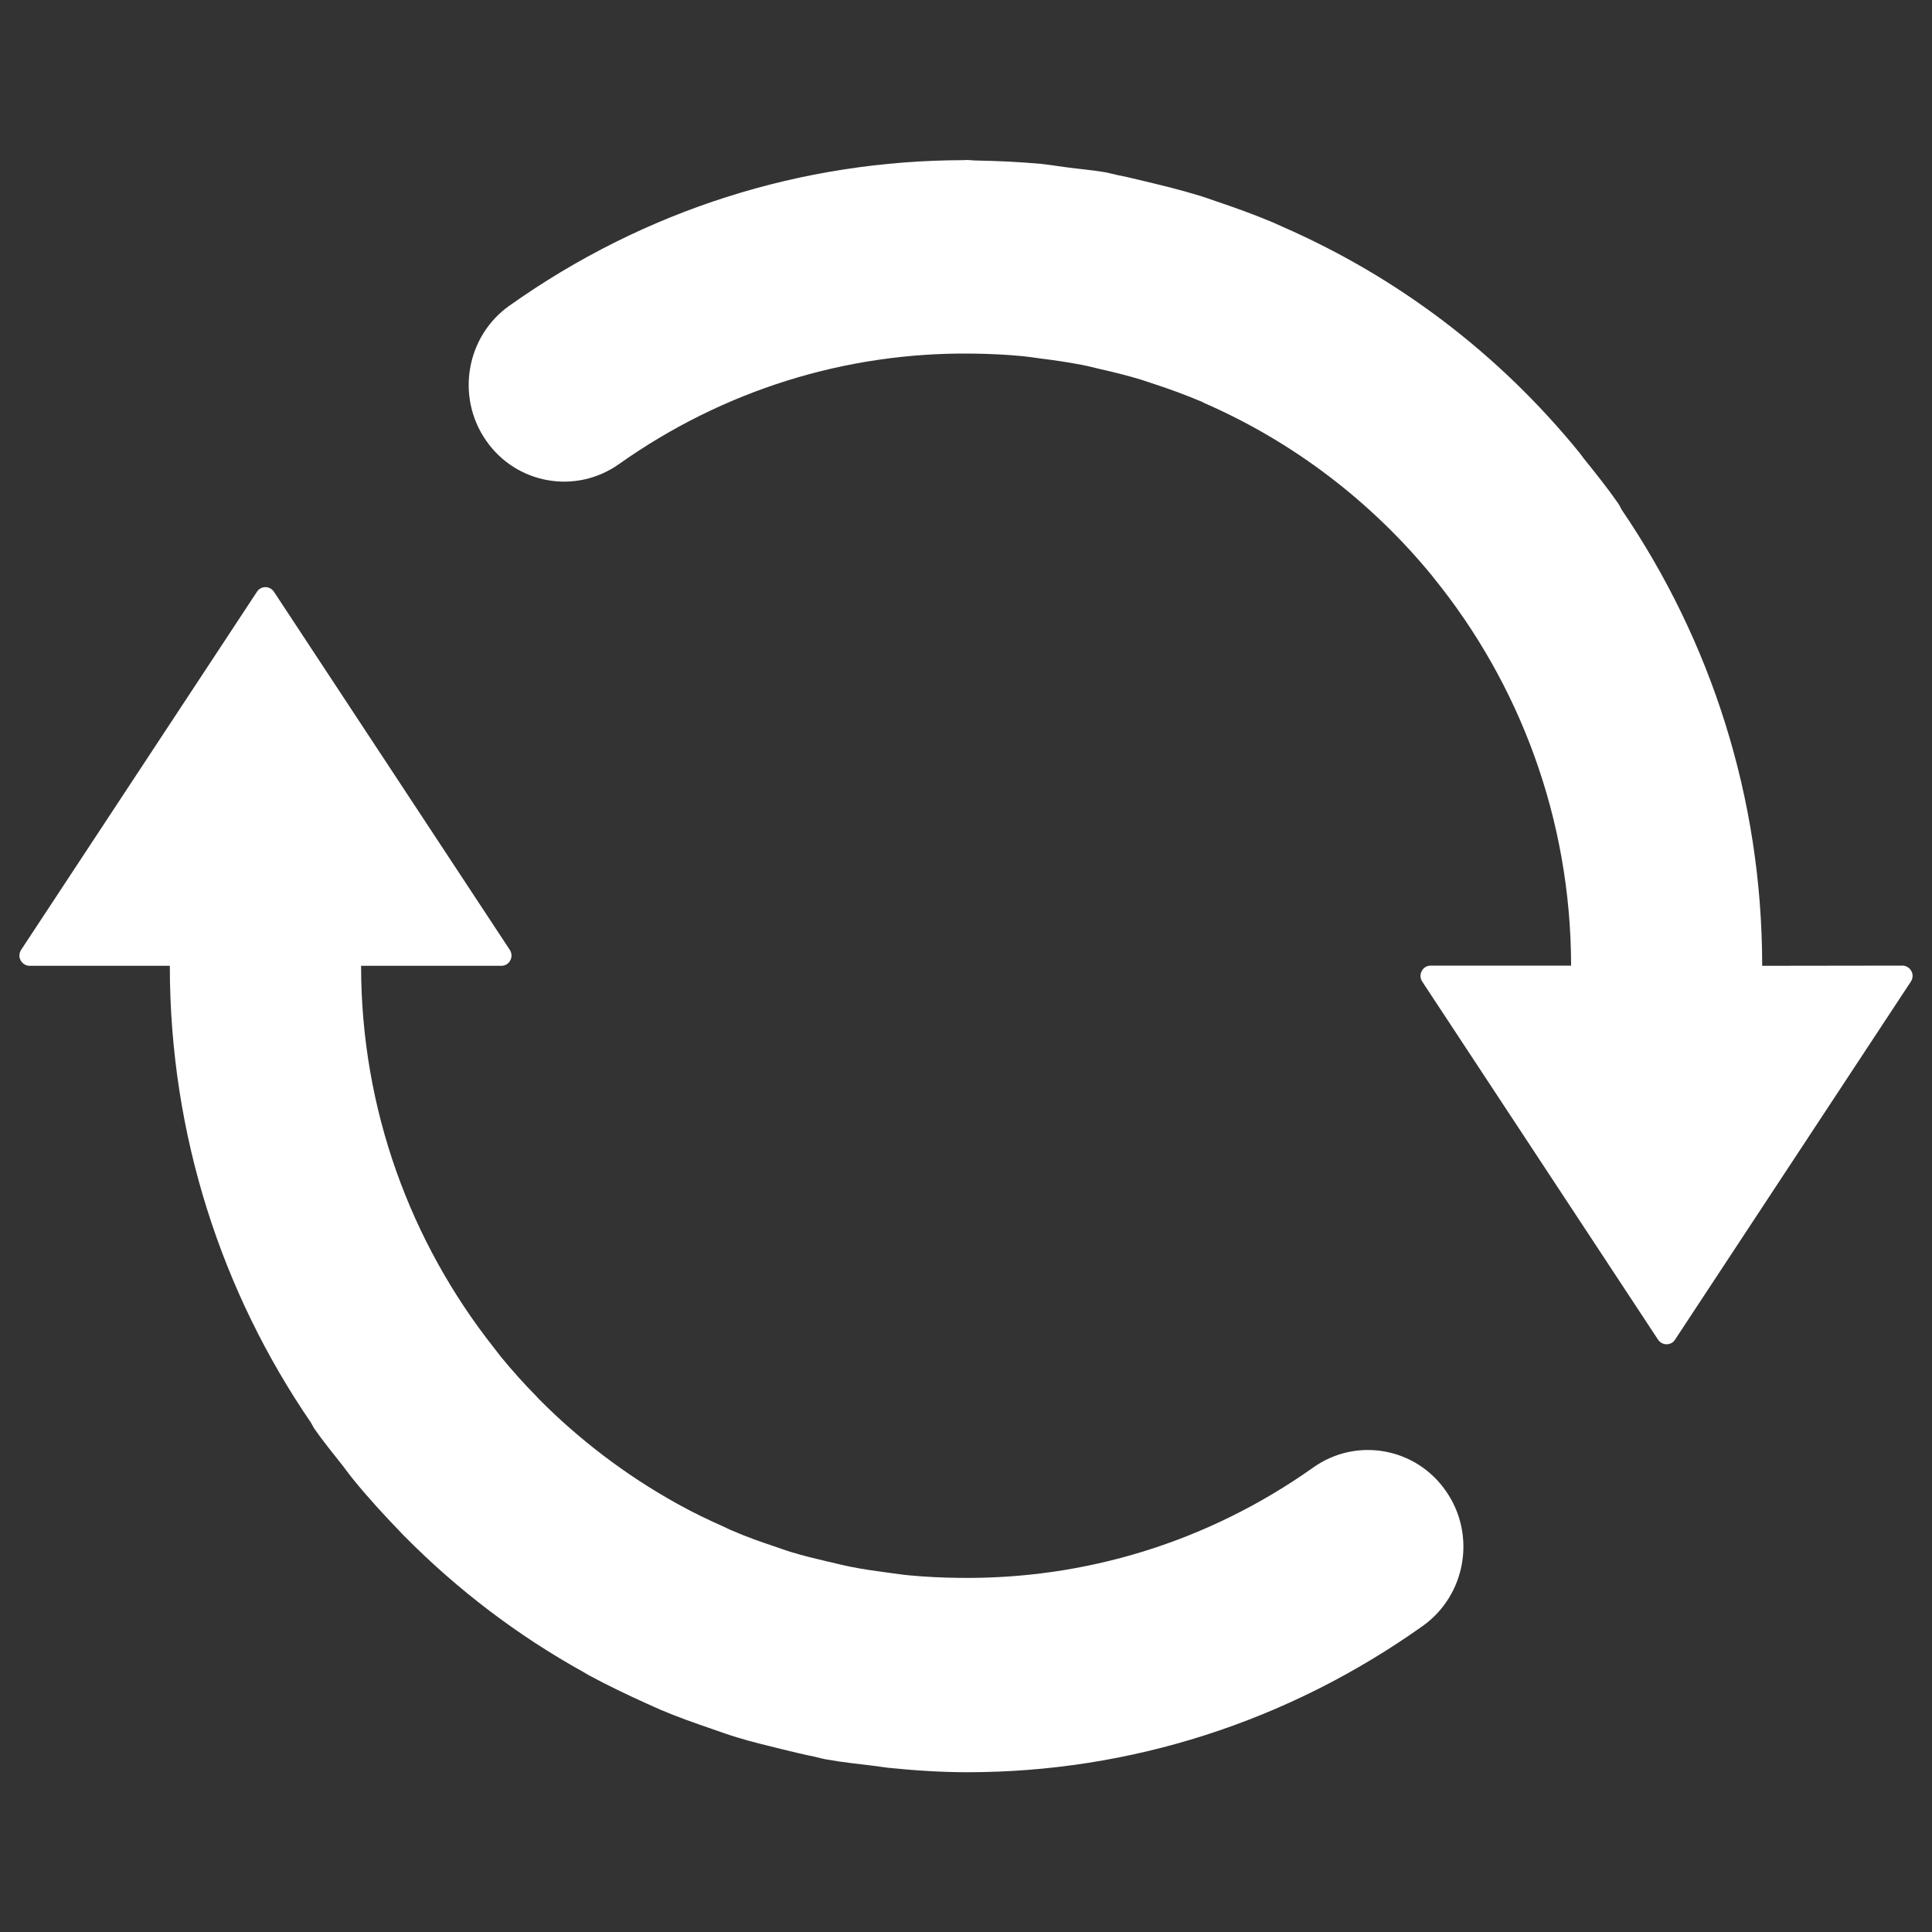
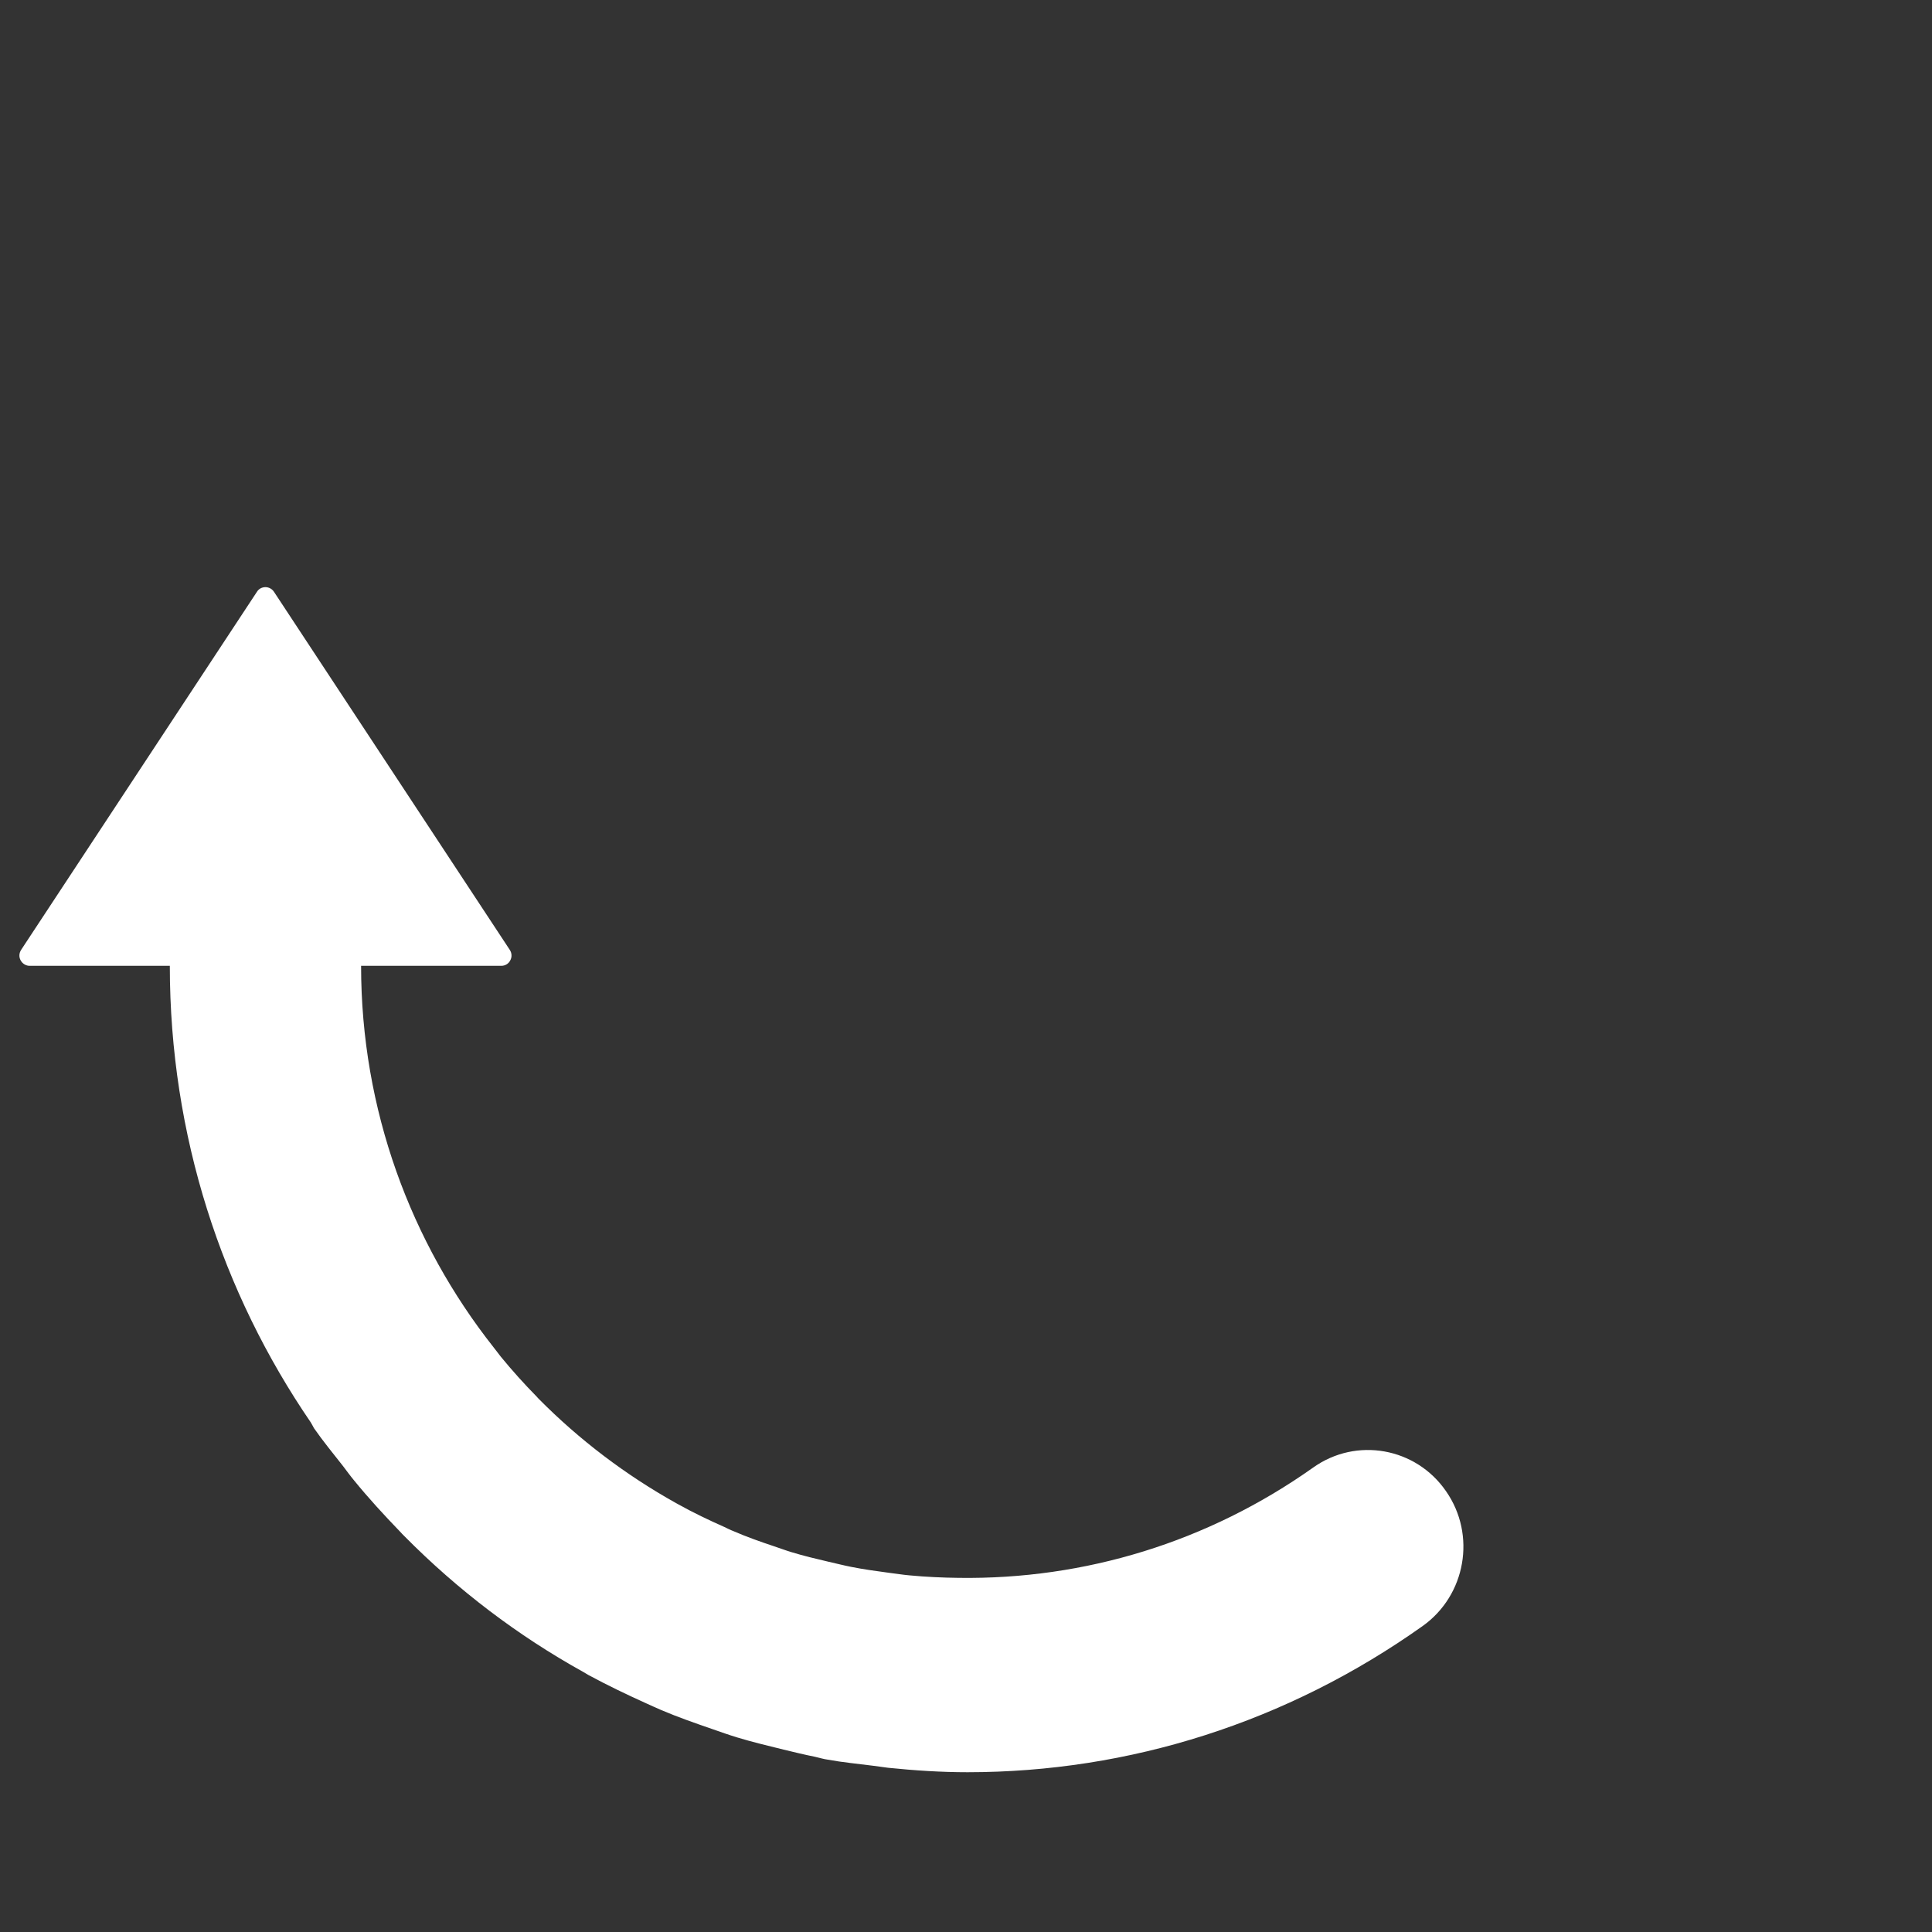
<svg xmlns="http://www.w3.org/2000/svg" version="1.1" x="0px" y="0px" viewBox="0 0 1000 1000" enable-background="new 0 0 1000 1000" xml:space="preserve">
  <rect x="0" y="0" width="1000" height="1000" fill="#333333" stroke="none" />
  <g>
    <path style="fill:#ffffff;" d="M679.7,759.6c-54.5,38.6-118.2,58-183.4,57.1c-8.6-0.1-17.2-0.5-25.6-1.3c-3.5-0.3-6.9-0.9-10.4-1.3c-6.7-0.9-13.3-1.8-19.8-3.1c-4-0.8-7.9-1.8-11.9-2.7c-6.4-1.5-12.7-3-18.9-4.9c-3-0.9-5.9-2-8.9-3c-7.2-2.4-14.3-4.9-21.2-7.9c-1.6-0.6-3.1-1.4-4.6-2.1c-8.1-3.6-16.1-7.4-23.8-11.7c-0.4-0.2-0.7-0.4-1.1-0.6c-26.2-14.6-50.2-32.8-71.2-54c-0.3-0.3-0.7-0.7-1-1.1c-6.5-6.6-12.8-13.6-18.7-20.8c-1.2-1.5-2.4-3.2-3.7-4.8c-42.8-54.2-68.6-122.9-68.6-197.5h72.6c1.9,0,3.7-1,4.6-2.8c1-1.8,0.8-3.8-0.2-5.4L141.8,306.3c-0.9-1.4-2.6-2.4-4.4-2.4c-1.8,0-3.5,0.9-4.4,2.4L10.9,491.7c-1,1.6-1.2,3.6-0.2,5.4c1,1.8,2.8,2.8,4.6,2.8h72.6c0,87.8,27,169.2,73,236.4c0.6,0.9,1,1.9,1.6,2.9c4.8,6.9,10,13.2,15.1,19.7c1.9,2.5,3.7,5,5.7,7.4c7.5,9.2,15.5,17.9,23.7,26.4c0.8,0.8,1.5,1.7,2.3,2.4c27.6,27.9,58.7,51.5,92.6,70.3c0.9,0.5,1.8,1.1,2.7,1.6c9.8,5.3,19.8,10.1,30,14.7c2.5,1.1,5,2.3,7.6,3.4c8.7,3.7,17.6,6.8,26.6,9.9c4.3,1.5,8.5,3,12.8,4.3c7.9,2.4,15.9,4.3,24,6.3c5.4,1.3,10.7,2.6,16.2,3.7c2.3,0.5,4.4,1.2,6.7,1.5c7.6,1.4,15.3,2.1,23,3.1c2.8,0.3,5.5,0.8,8.2,1.1c13.7,1.4,27.5,2.3,41.1,2.3c83.8,0,165.5-25.9,235.6-75.7c22.3-15.9,27.8-47.1,12.1-69.7C732.9,749.2,702,743.7,679.7,759.6" />
-     <path style="fill:#ffffff;" d="M912.1,499.9c0-87.5-26.9-168.7-72.6-235.9c-0.7-1.1-1.1-2.3-1.9-3.4c-5.7-8.2-11.9-15.9-18-23.5c-0.7-0.9-1.4-1.9-2.1-2.8c-41.8-51.4-94.3-91-153.8-117c-1.6-0.7-3.3-1.5-4.9-2.2c-9.5-4-19.2-7.5-29-10.8c-3.5-1.2-7-2.5-10.6-3.5c-8.5-2.6-17.2-4.7-25.9-6.8c-4.8-1.1-9.6-2.4-14.5-3.3c-2.4-0.5-4.7-1.2-7.1-1.6c-6.5-1.1-13-1.6-19.6-2.5c-4.5-0.6-8.9-1.3-13.5-1.8c-11-1-21.8-1.5-32.7-1.7c-2,0-3.9-0.3-5.9-0.3c-0.4,0-0.7,0.1-1.1,0.1c-83.7,0.1-165.2,25.6-235.2,75.3c-22.4,15.8-27.8,47.1-12.2,69.7c15.6,22.7,46.5,28.2,68.9,12.3c54.1-38.3,117.2-57.8,181.9-57.2c9.3,0.1,18.5,0.5,27.5,1.4c2.8,0.3,5.6,0.7,8.3,1.1c7.4,0.9,14.8,2,22.1,3.4c3.2,0.6,6.4,1.5,9.5,2.2c7.1,1.6,14.3,3.4,21.2,5.5c2.2,0.7,4.4,1.5,6.6,2.2c8,2.6,15.8,5.5,23.5,8.7c0.8,0.3,1.6,0.7,2.3,1.1c46.1,20.1,86.5,51,118.1,89.6c0.2,0.2,0.4,0.5,0.6,0.8c44.4,54.7,71.1,124.7,71.2,200.8h-72.7c-1.9,0-3.7,1-4.6,2.8c-1,1.8-0.8,3.8,0.2,5.4l122.1,185.4c0.9,1.4,2.6,2.4,4.4,2.4s3.5-0.9,4.4-2.4L989.1,508c1-1.6,1.2-3.6,0.2-5.4c-1-1.8-2.8-2.8-4.6-2.8L912.1,499.9L912.1,499.9z" />
  </g>
</svg>